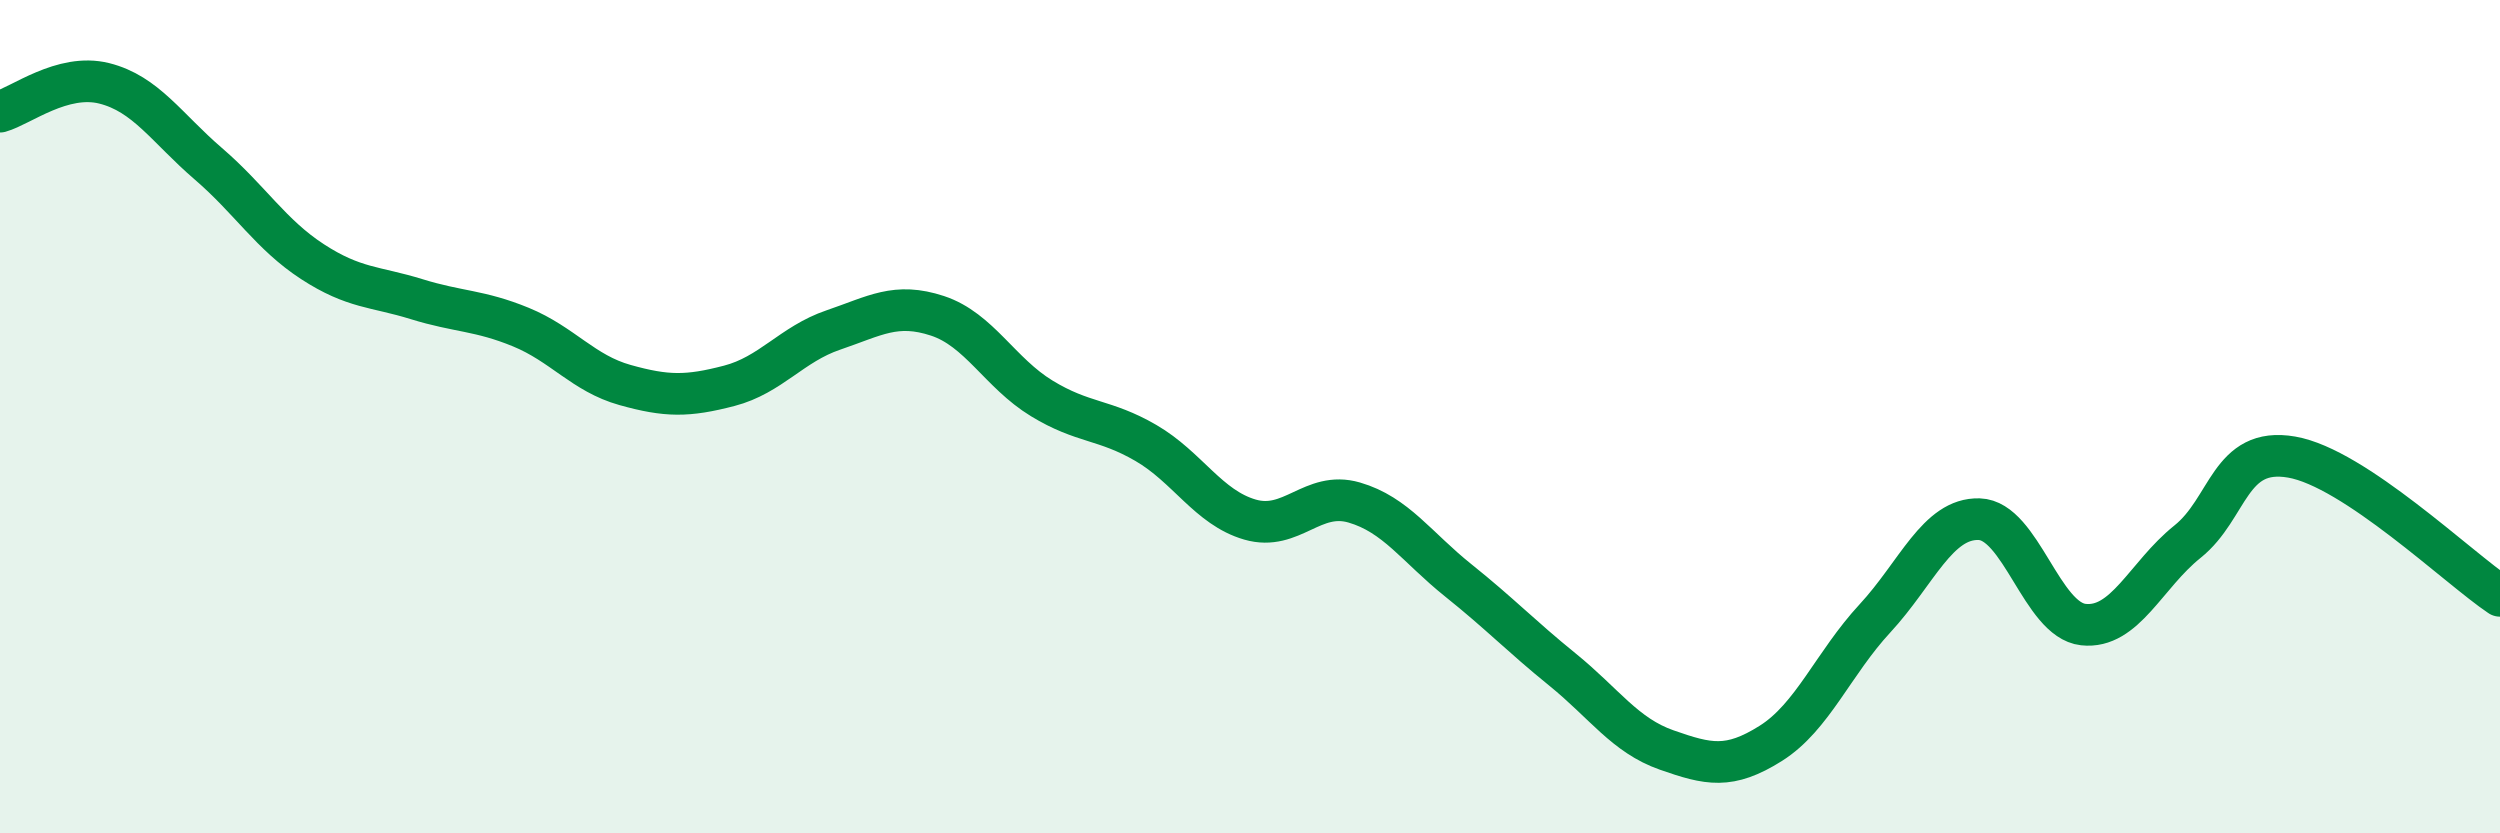
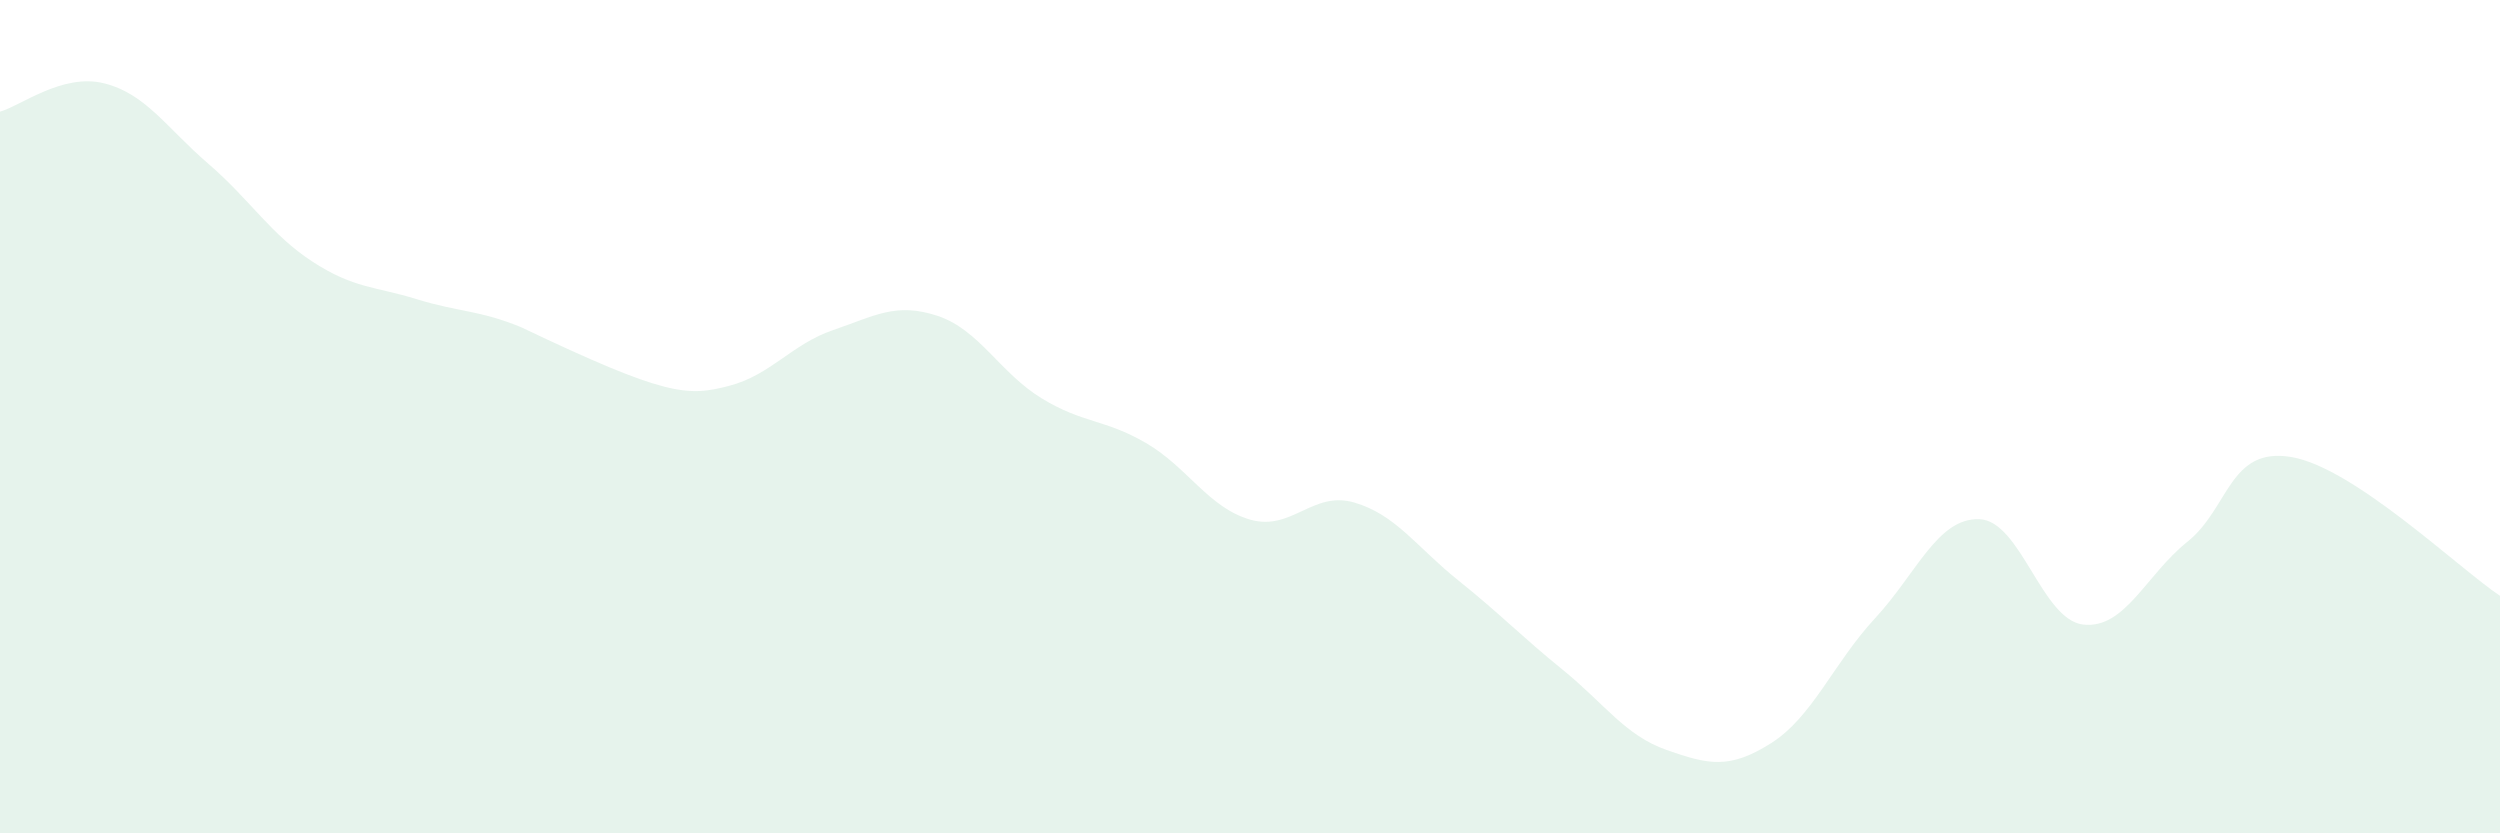
<svg xmlns="http://www.w3.org/2000/svg" width="60" height="20" viewBox="0 0 60 20">
-   <path d="M 0,2.68 C 0.5,2.54 1.5,1.75 2.5,2 C 3.5,2.25 4,3.07 5,3.93 C 6,4.79 6.5,5.63 7.5,6.28 C 8.5,6.93 9,6.87 10,7.18 C 11,7.49 11.5,7.44 12.5,7.85 C 13.5,8.26 14,8.96 15,9.24 C 16,9.52 16.5,9.52 17.5,9.26 C 18.5,9 19,8.26 20,7.92 C 21,7.58 21.5,7.25 22.5,7.58 C 23.5,7.91 24,8.95 25,9.56 C 26,10.17 26.5,10.05 27.5,10.63 C 28.5,11.21 29,12.18 30,12.47 C 31,12.76 31.5,11.77 32.5,12.06 C 33.5,12.35 34,13.13 35,13.93 C 36,14.73 36.5,15.26 37.5,16.07 C 38.5,16.88 39,17.65 40,18 C 41,18.35 41.5,18.47 42.5,17.84 C 43.5,17.21 44,15.92 45,14.84 C 46,13.76 46.5,12.43 47.5,12.46 C 48.5,12.49 49,14.88 50,14.99 C 51,15.1 51.5,13.8 52.5,13 C 53.5,12.2 53.5,10.71 55,10.97 C 56.5,11.23 59,13.63 60,14.3L60 20L0 20Z" fill="#008740" opacity="0.1" stroke-linecap="round" stroke-linejoin="round" />
-   <path d="M 0,2.68 C 0.5,2.54 1.5,1.75 2.5,2 C 3.5,2.25 4,3.07 5,3.93 C 6,4.79 6.5,5.63 7.5,6.28 C 8.5,6.93 9,6.87 10,7.18 C 11,7.49 11.5,7.44 12.5,7.85 C 13.5,8.26 14,8.96 15,9.24 C 16,9.52 16.5,9.52 17.5,9.26 C 18.5,9 19,8.26 20,7.92 C 21,7.58 21.5,7.25 22.5,7.58 C 23.5,7.91 24,8.95 25,9.56 C 26,10.17 26.5,10.05 27.5,10.63 C 28.5,11.21 29,12.18 30,12.47 C 31,12.76 31.5,11.77 32.5,12.06 C 33.5,12.35 34,13.13 35,13.93 C 36,14.73 36.5,15.26 37.5,16.07 C 38.5,16.88 39,17.65 40,18 C 41,18.35 41.5,18.47 42.5,17.84 C 43.5,17.21 44,15.92 45,14.84 C 46,13.76 46.5,12.43 47.5,12.46 C 48.5,12.49 49,14.88 50,14.99 C 51,15.1 51.5,13.8 52.5,13 C 53.5,12.2 53.5,10.71 55,10.97 C 56.5,11.23 59,13.63 60,14.3" stroke="#008740" stroke-width="1" fill="none" stroke-linecap="round" stroke-linejoin="round" />
+   <path d="M 0,2.68 C 0.5,2.54 1.5,1.75 2.5,2 C 3.5,2.25 4,3.07 5,3.93 C 6,4.79 6.5,5.63 7.5,6.28 C 8.5,6.93 9,6.87 10,7.18 C 11,7.49 11.5,7.44 12.5,7.85 C 16,9.52 16.5,9.52 17.5,9.26 C 18.5,9 19,8.26 20,7.92 C 21,7.58 21.5,7.25 22.5,7.58 C 23.5,7.91 24,8.95 25,9.56 C 26,10.17 26.5,10.05 27.5,10.63 C 28.5,11.21 29,12.18 30,12.47 C 31,12.76 31.5,11.77 32.5,12.06 C 33.5,12.35 34,13.13 35,13.93 C 36,14.73 36.5,15.26 37.5,16.07 C 38.5,16.88 39,17.65 40,18 C 41,18.35 41.5,18.47 42.5,17.84 C 43.5,17.21 44,15.92 45,14.84 C 46,13.76 46.5,12.43 47.5,12.46 C 48.5,12.49 49,14.88 50,14.99 C 51,15.1 51.5,13.8 52.5,13 C 53.5,12.2 53.5,10.71 55,10.97 C 56.5,11.23 59,13.63 60,14.3L60 20L0 20Z" fill="#008740" opacity="0.1" stroke-linecap="round" stroke-linejoin="round" />
</svg>